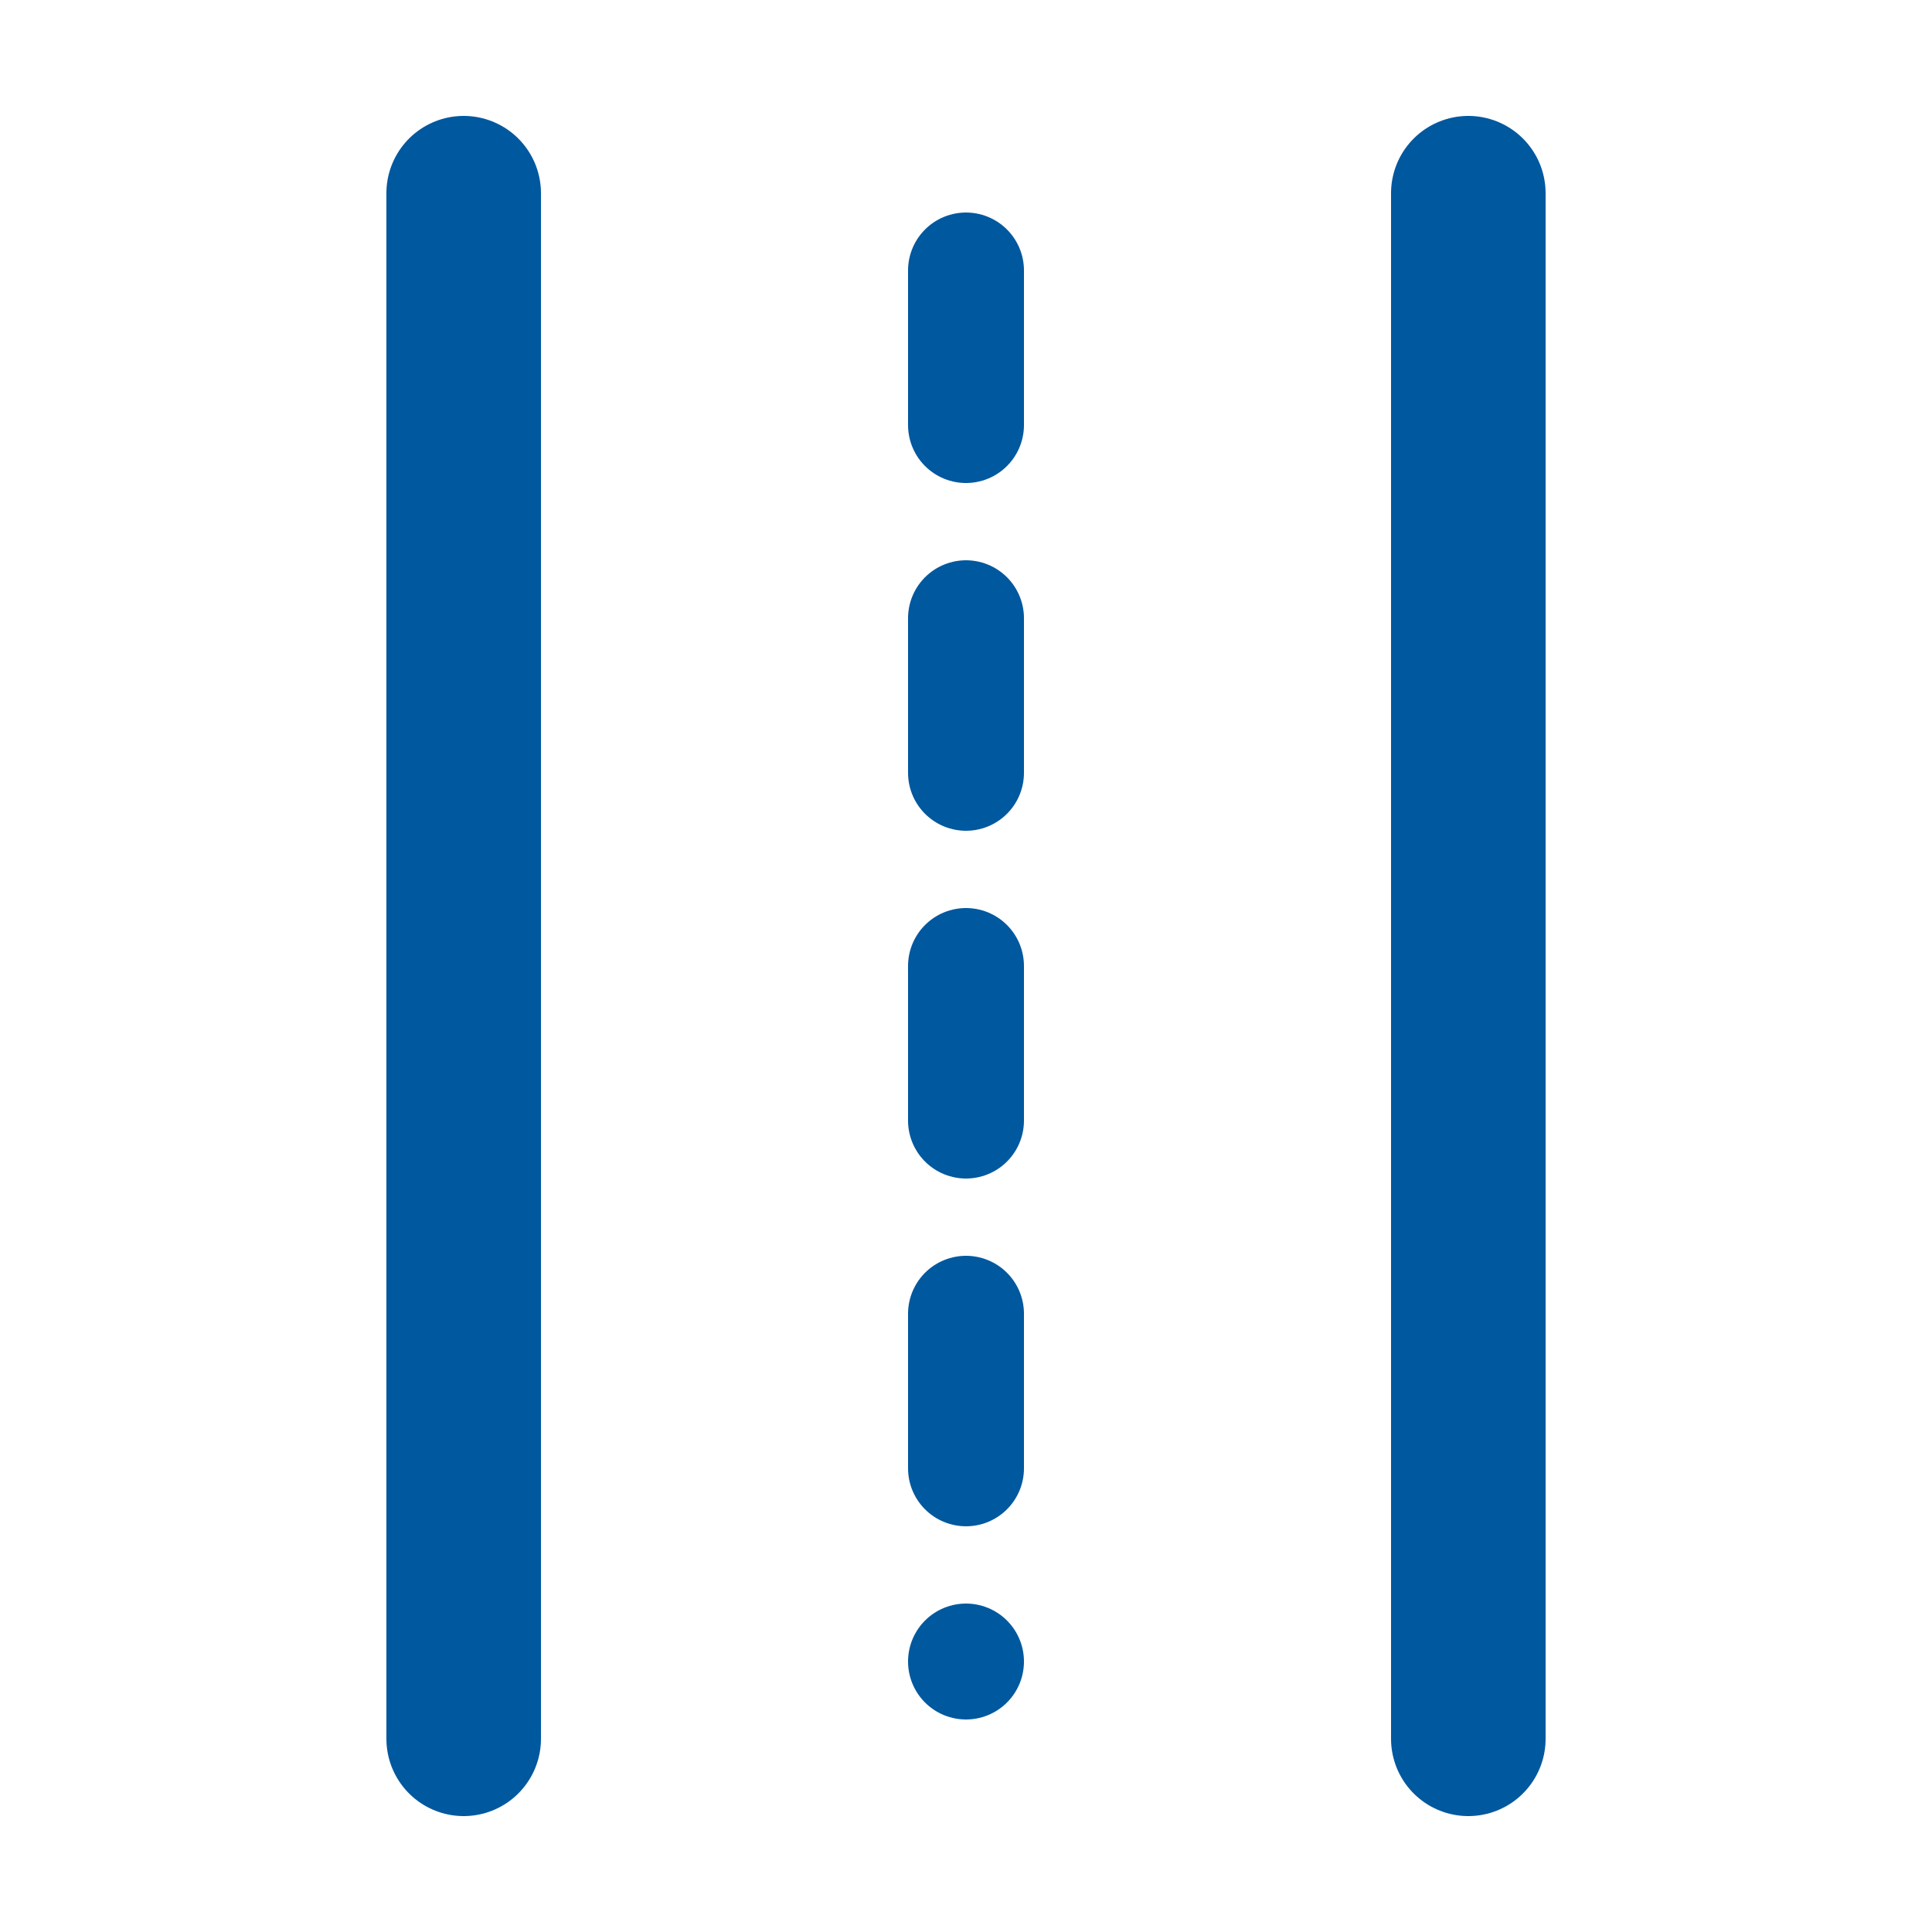
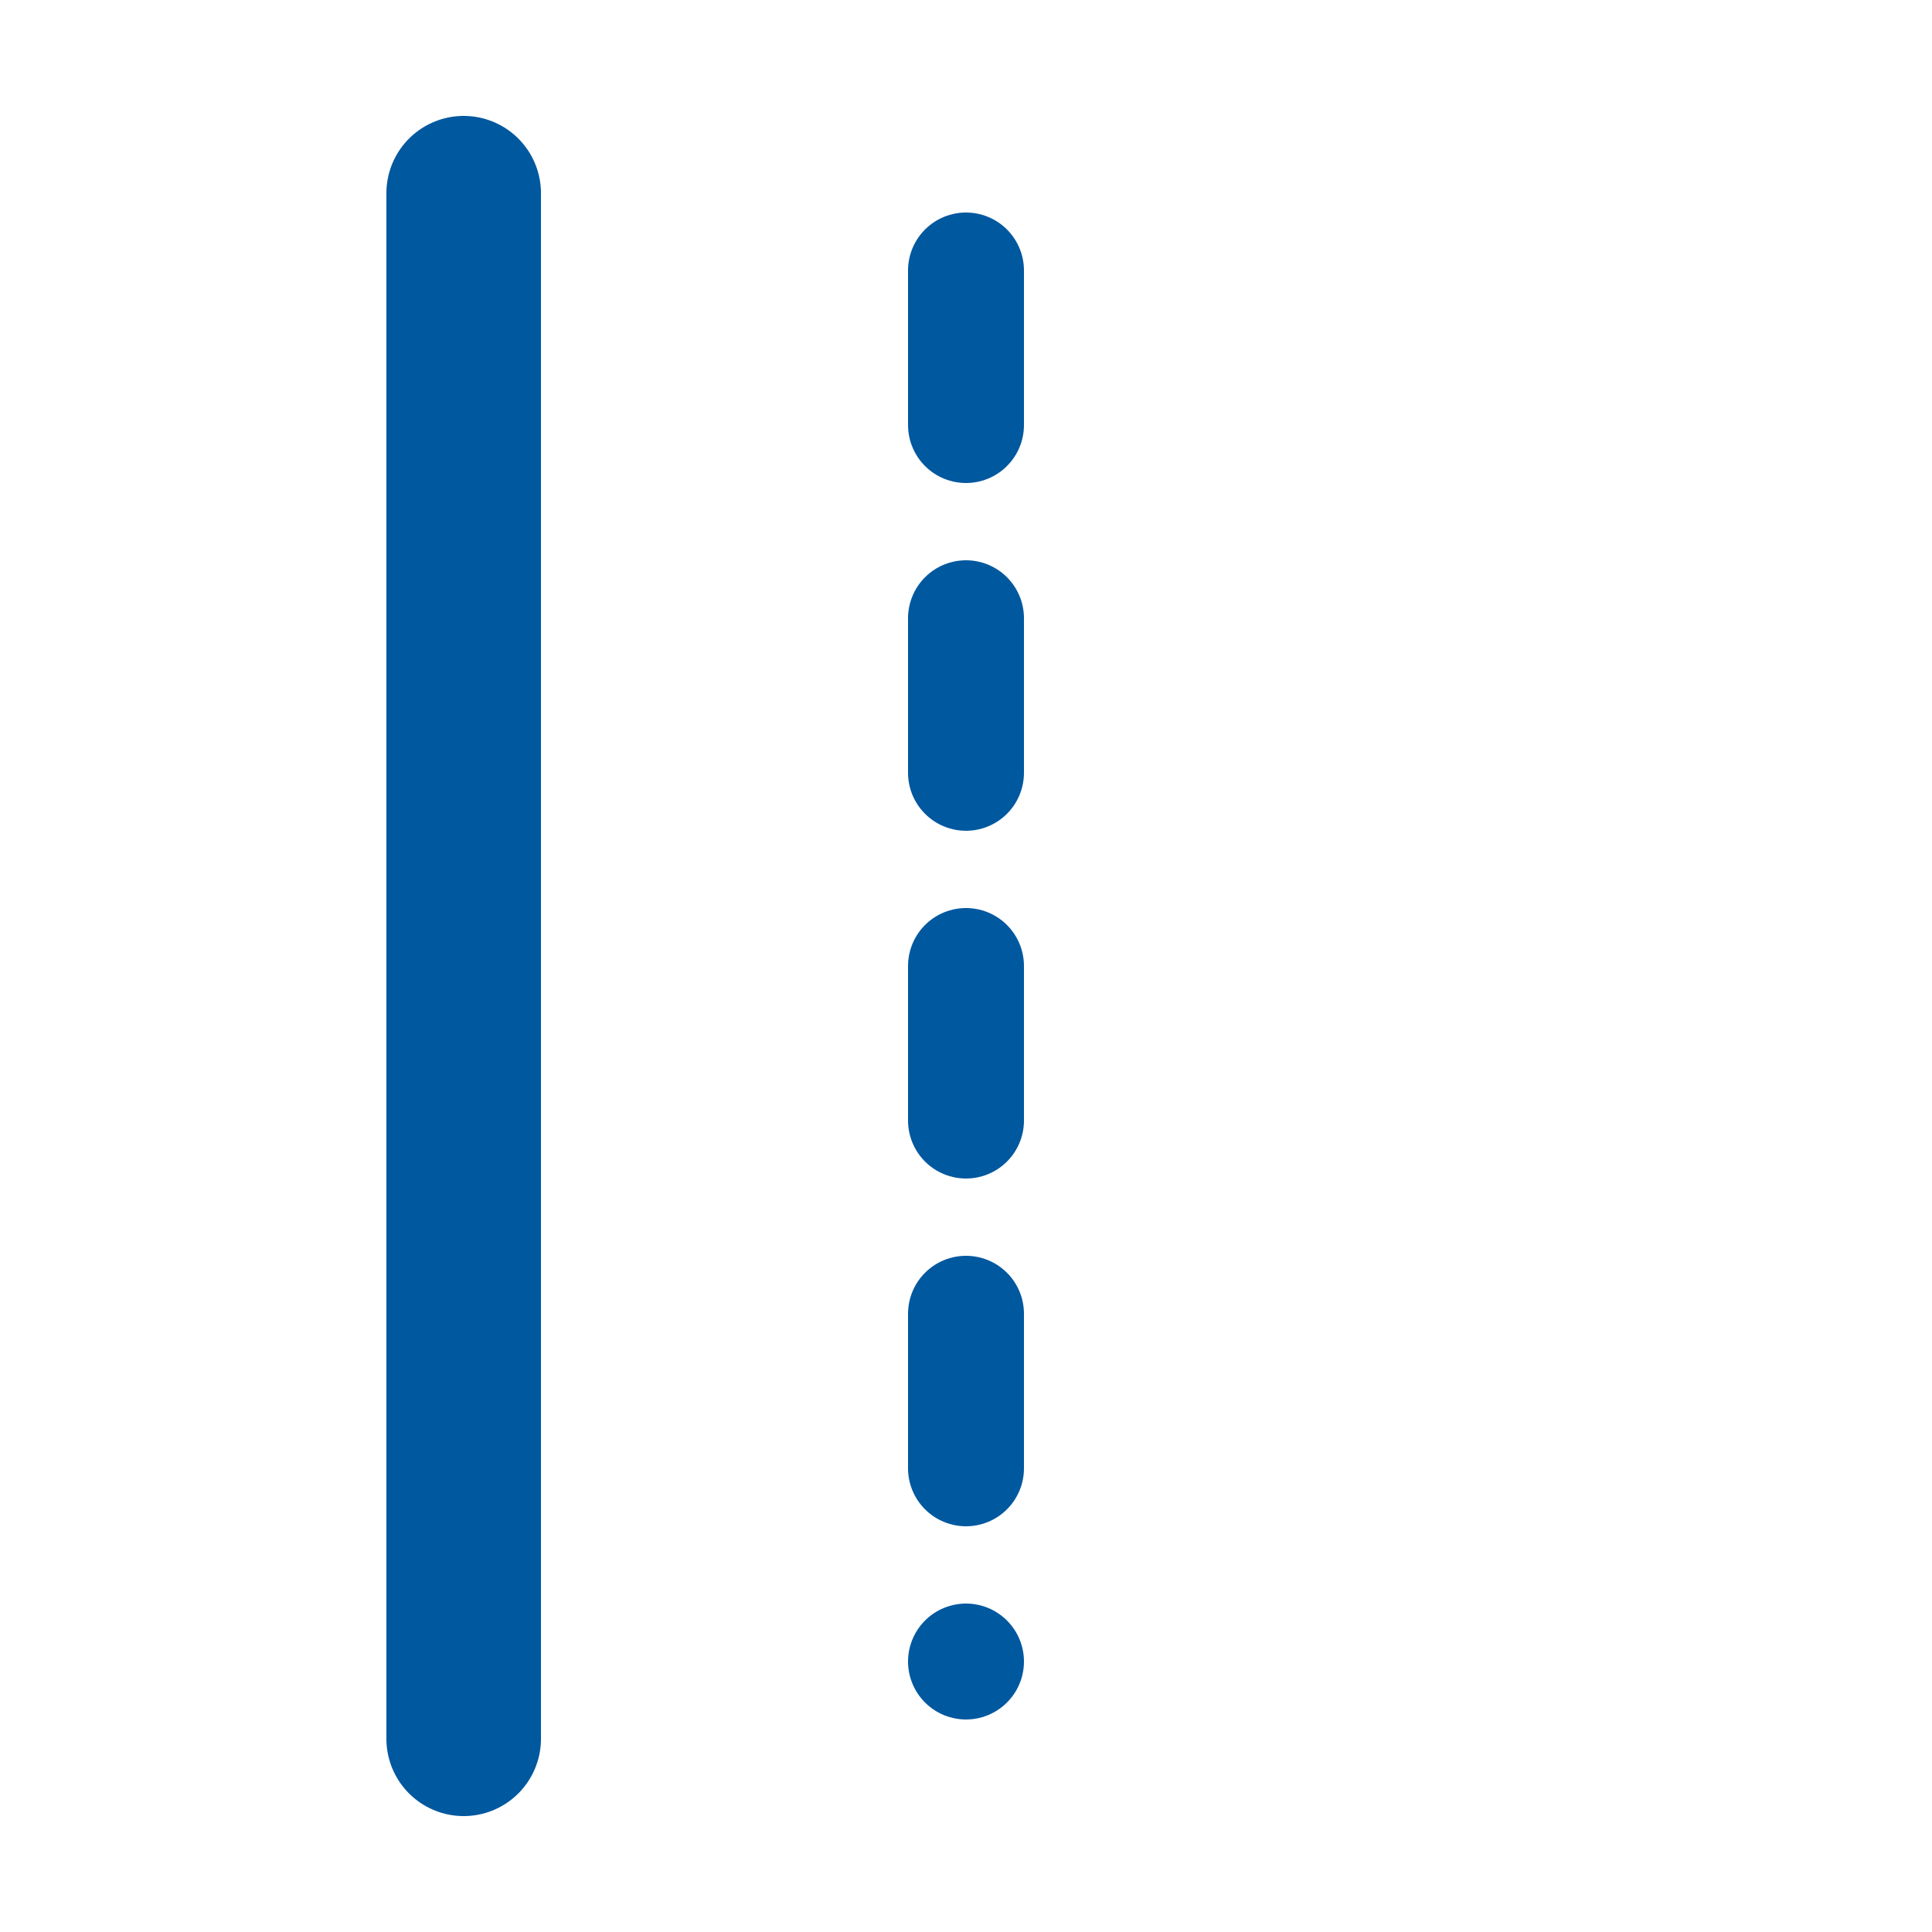
<svg xmlns="http://www.w3.org/2000/svg" viewBox="0 0 100 100" role="img" aria-label="Straight road icon">
  <g fill="none" stroke="#00589F">
    <line x1="24" y1="10" x2="24" y2="90" stroke-width="8" stroke-linecap="round" />
-     <line x1="76" y1="10" x2="76" y2="90" stroke-width="8" stroke-linecap="round" />
    <line x1="50" y1="14" x2="50" y2="86" stroke-width="6" stroke-linecap="round" stroke-dasharray="8 10" />
  </g>
</svg>